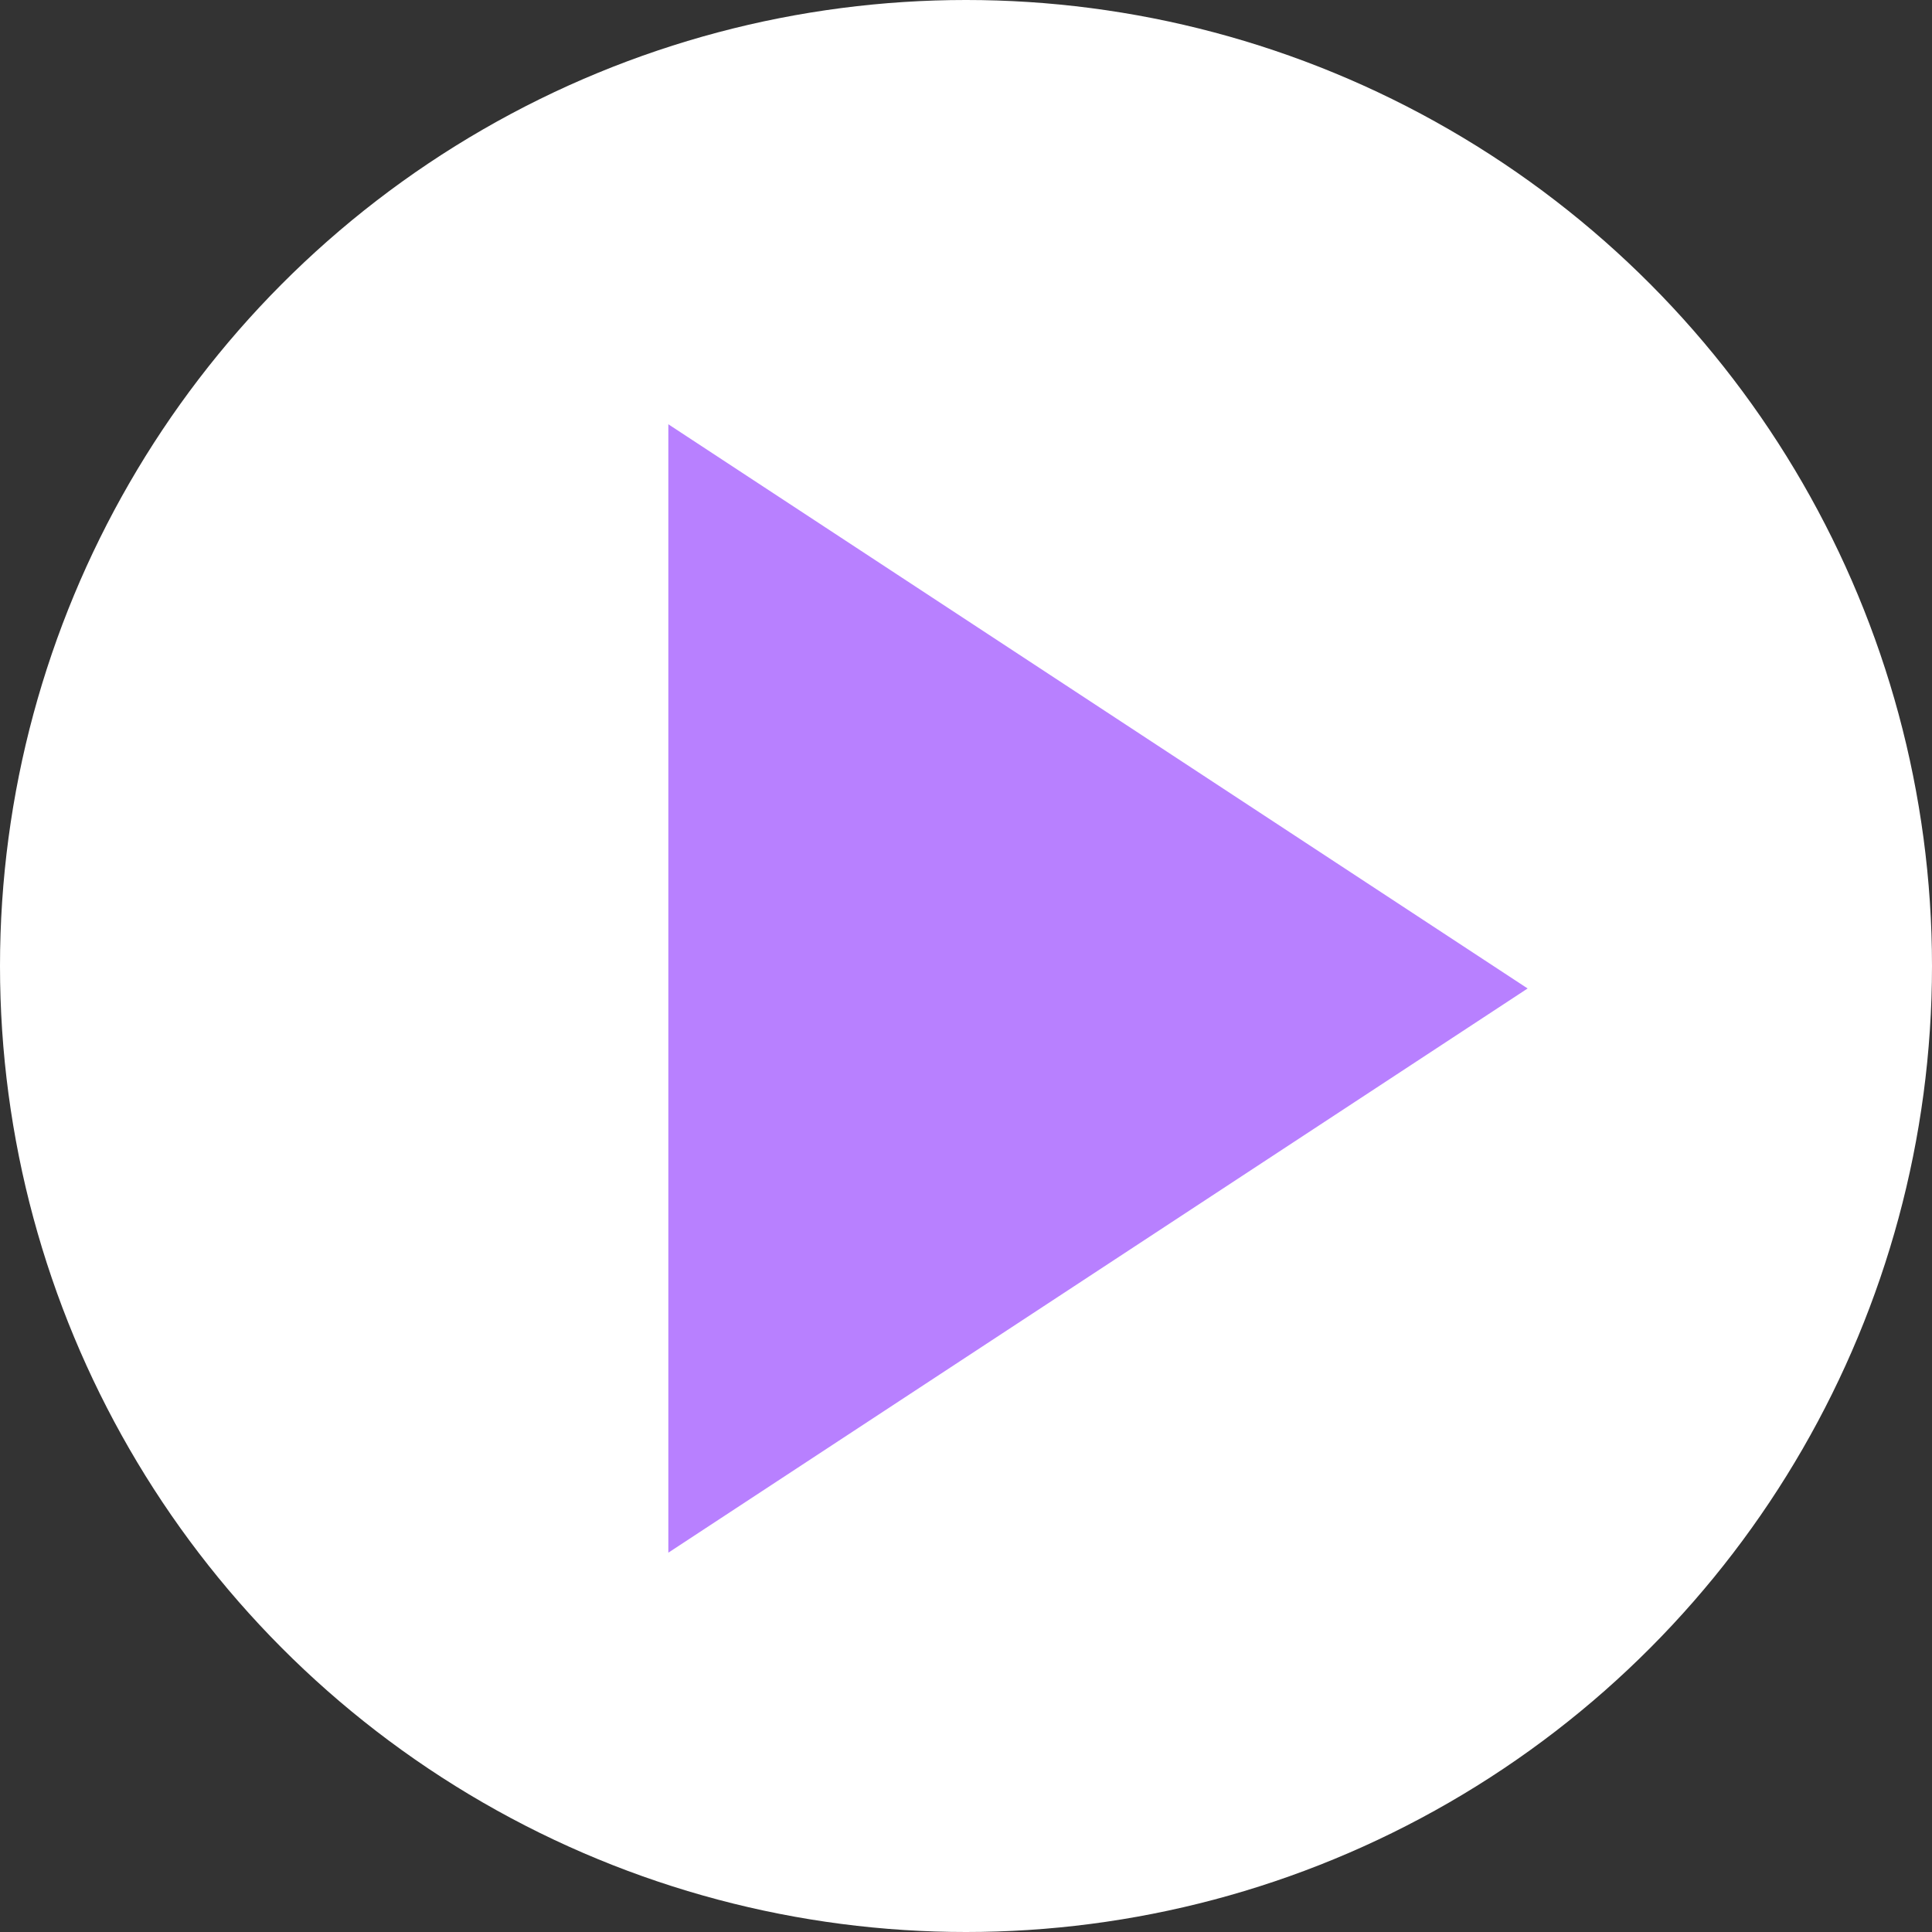
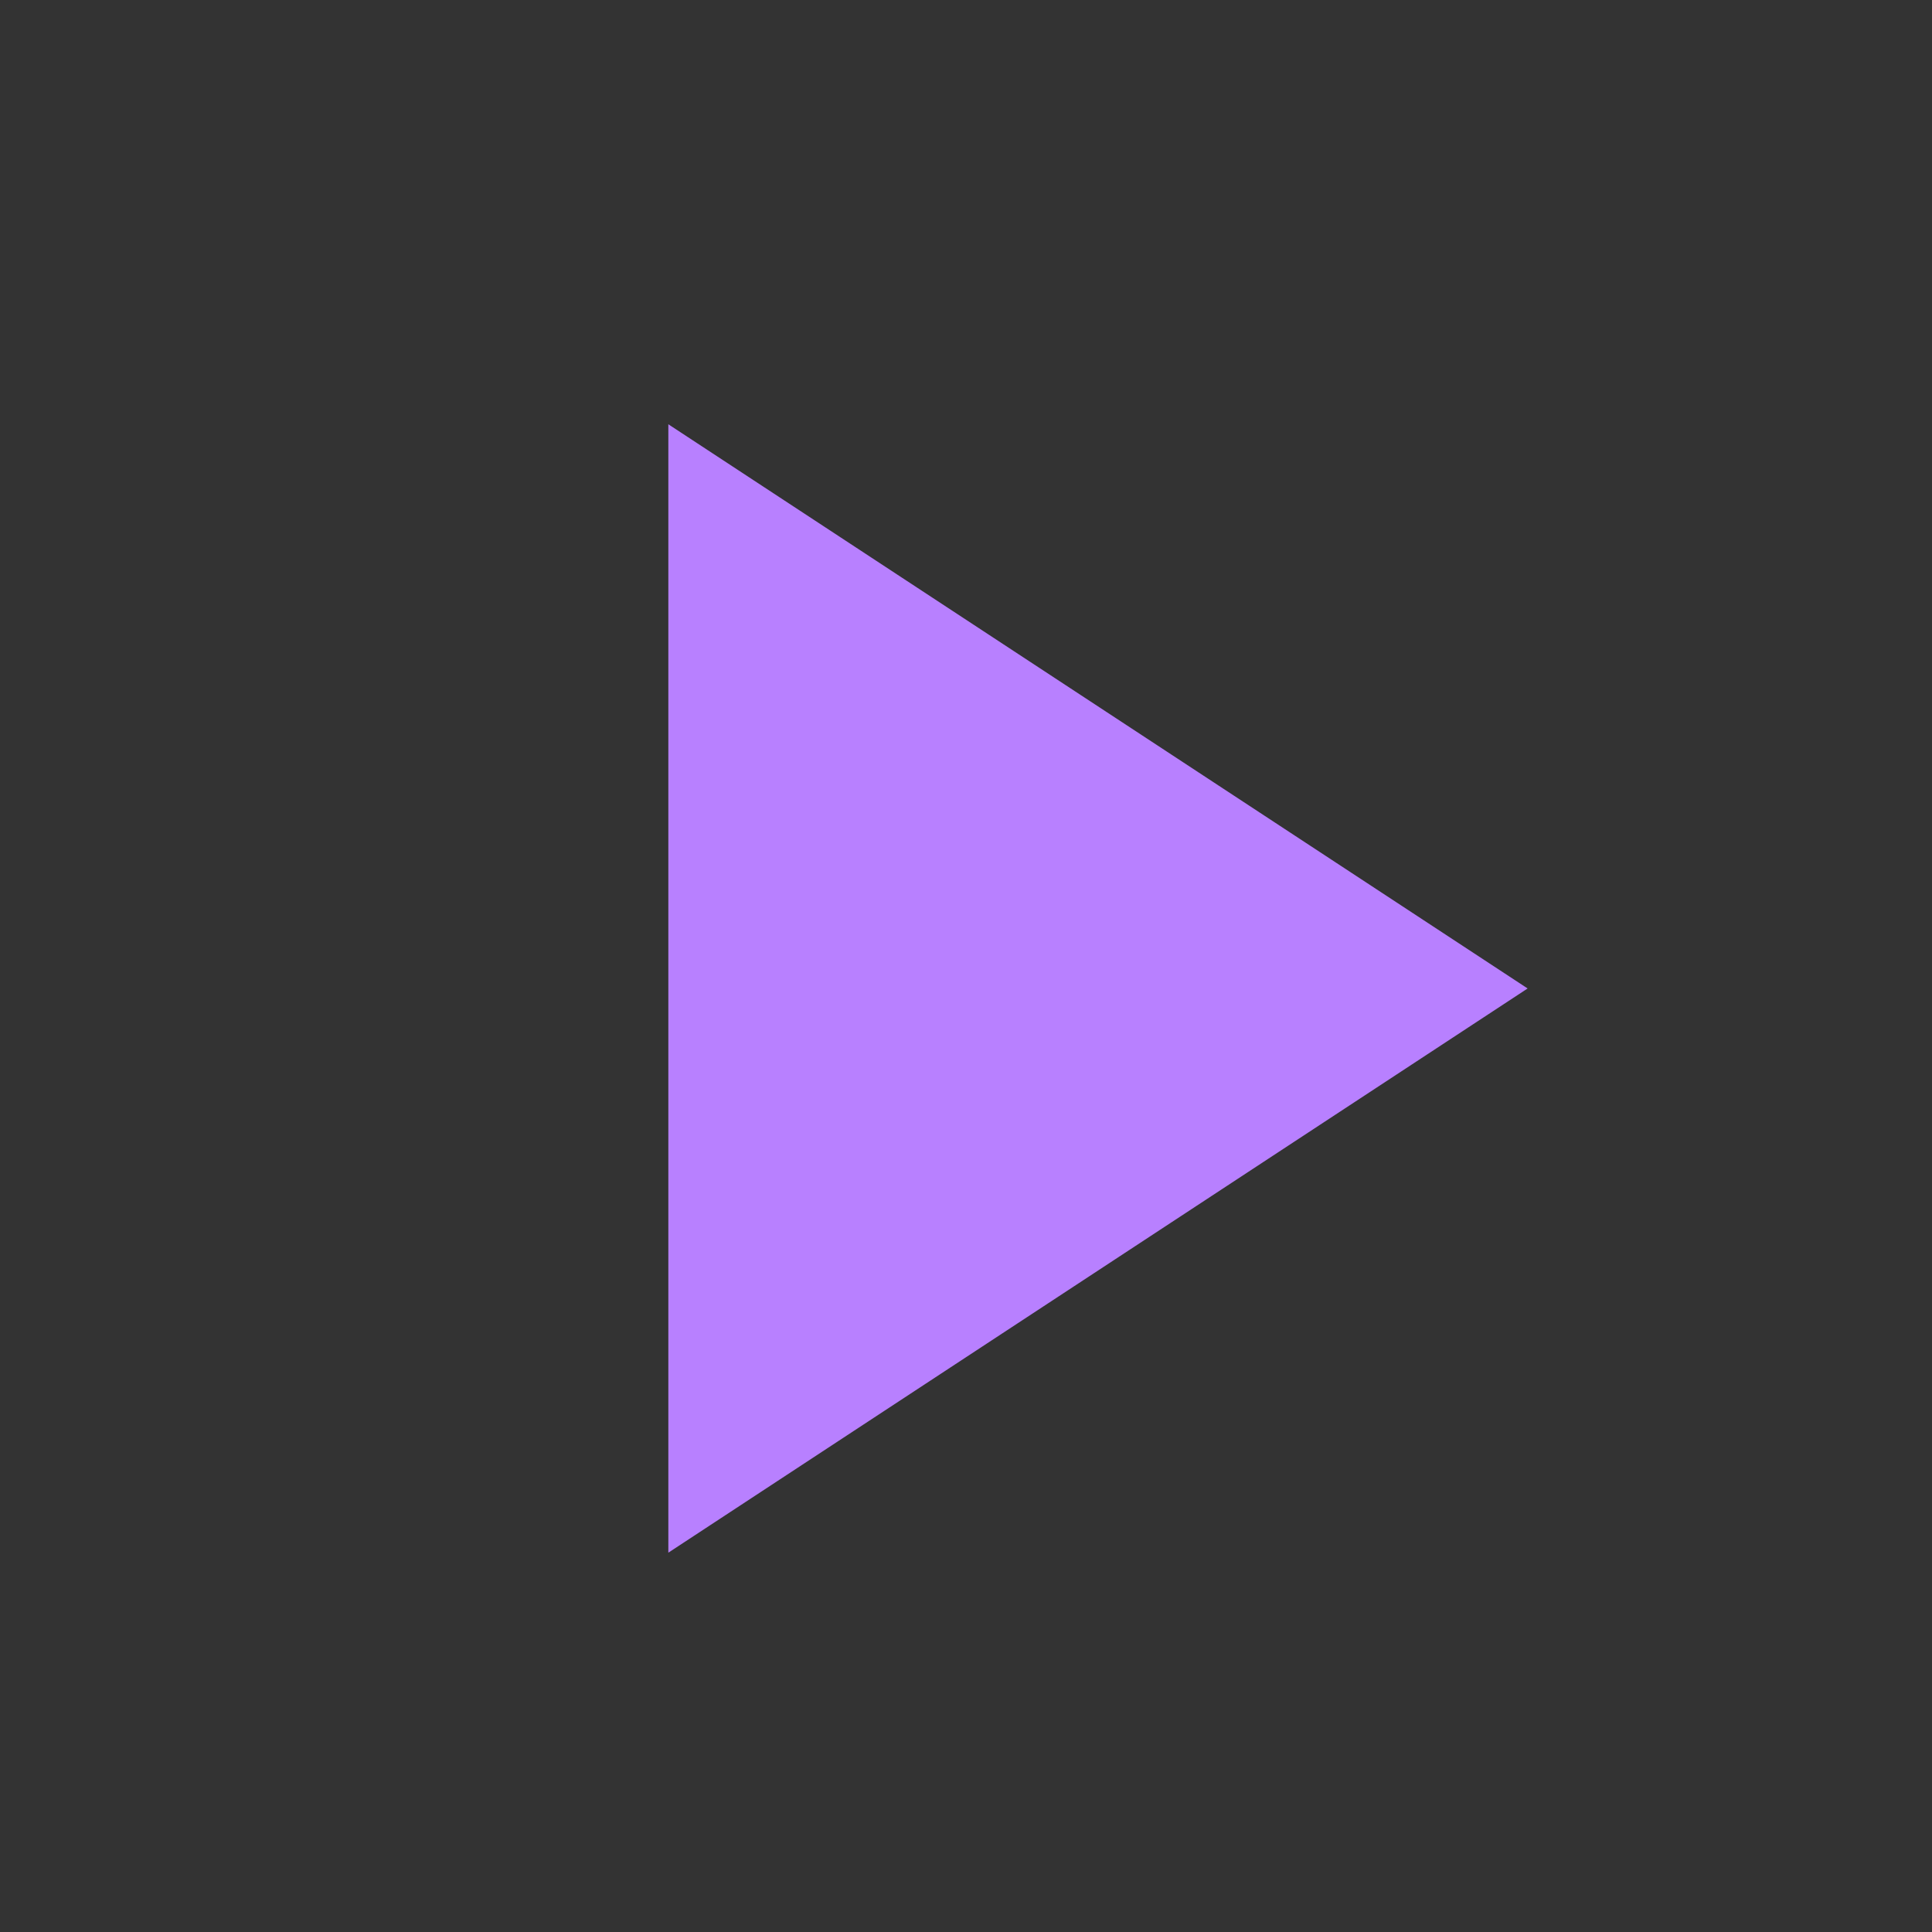
<svg xmlns="http://www.w3.org/2000/svg" width="116" height="116" viewBox="0 0 116 116" fill="none">
  <rect x="0" y="0" width="116" height="116" fill="#333333" stroke="none" />
-   <circle cx="58" cy="58" r="58" fill="white" />
  <path d="M91.721 59.349L40.128 93.225L40.128 25.474L91.721 59.349Z" fill="#B880FF" />
</svg>